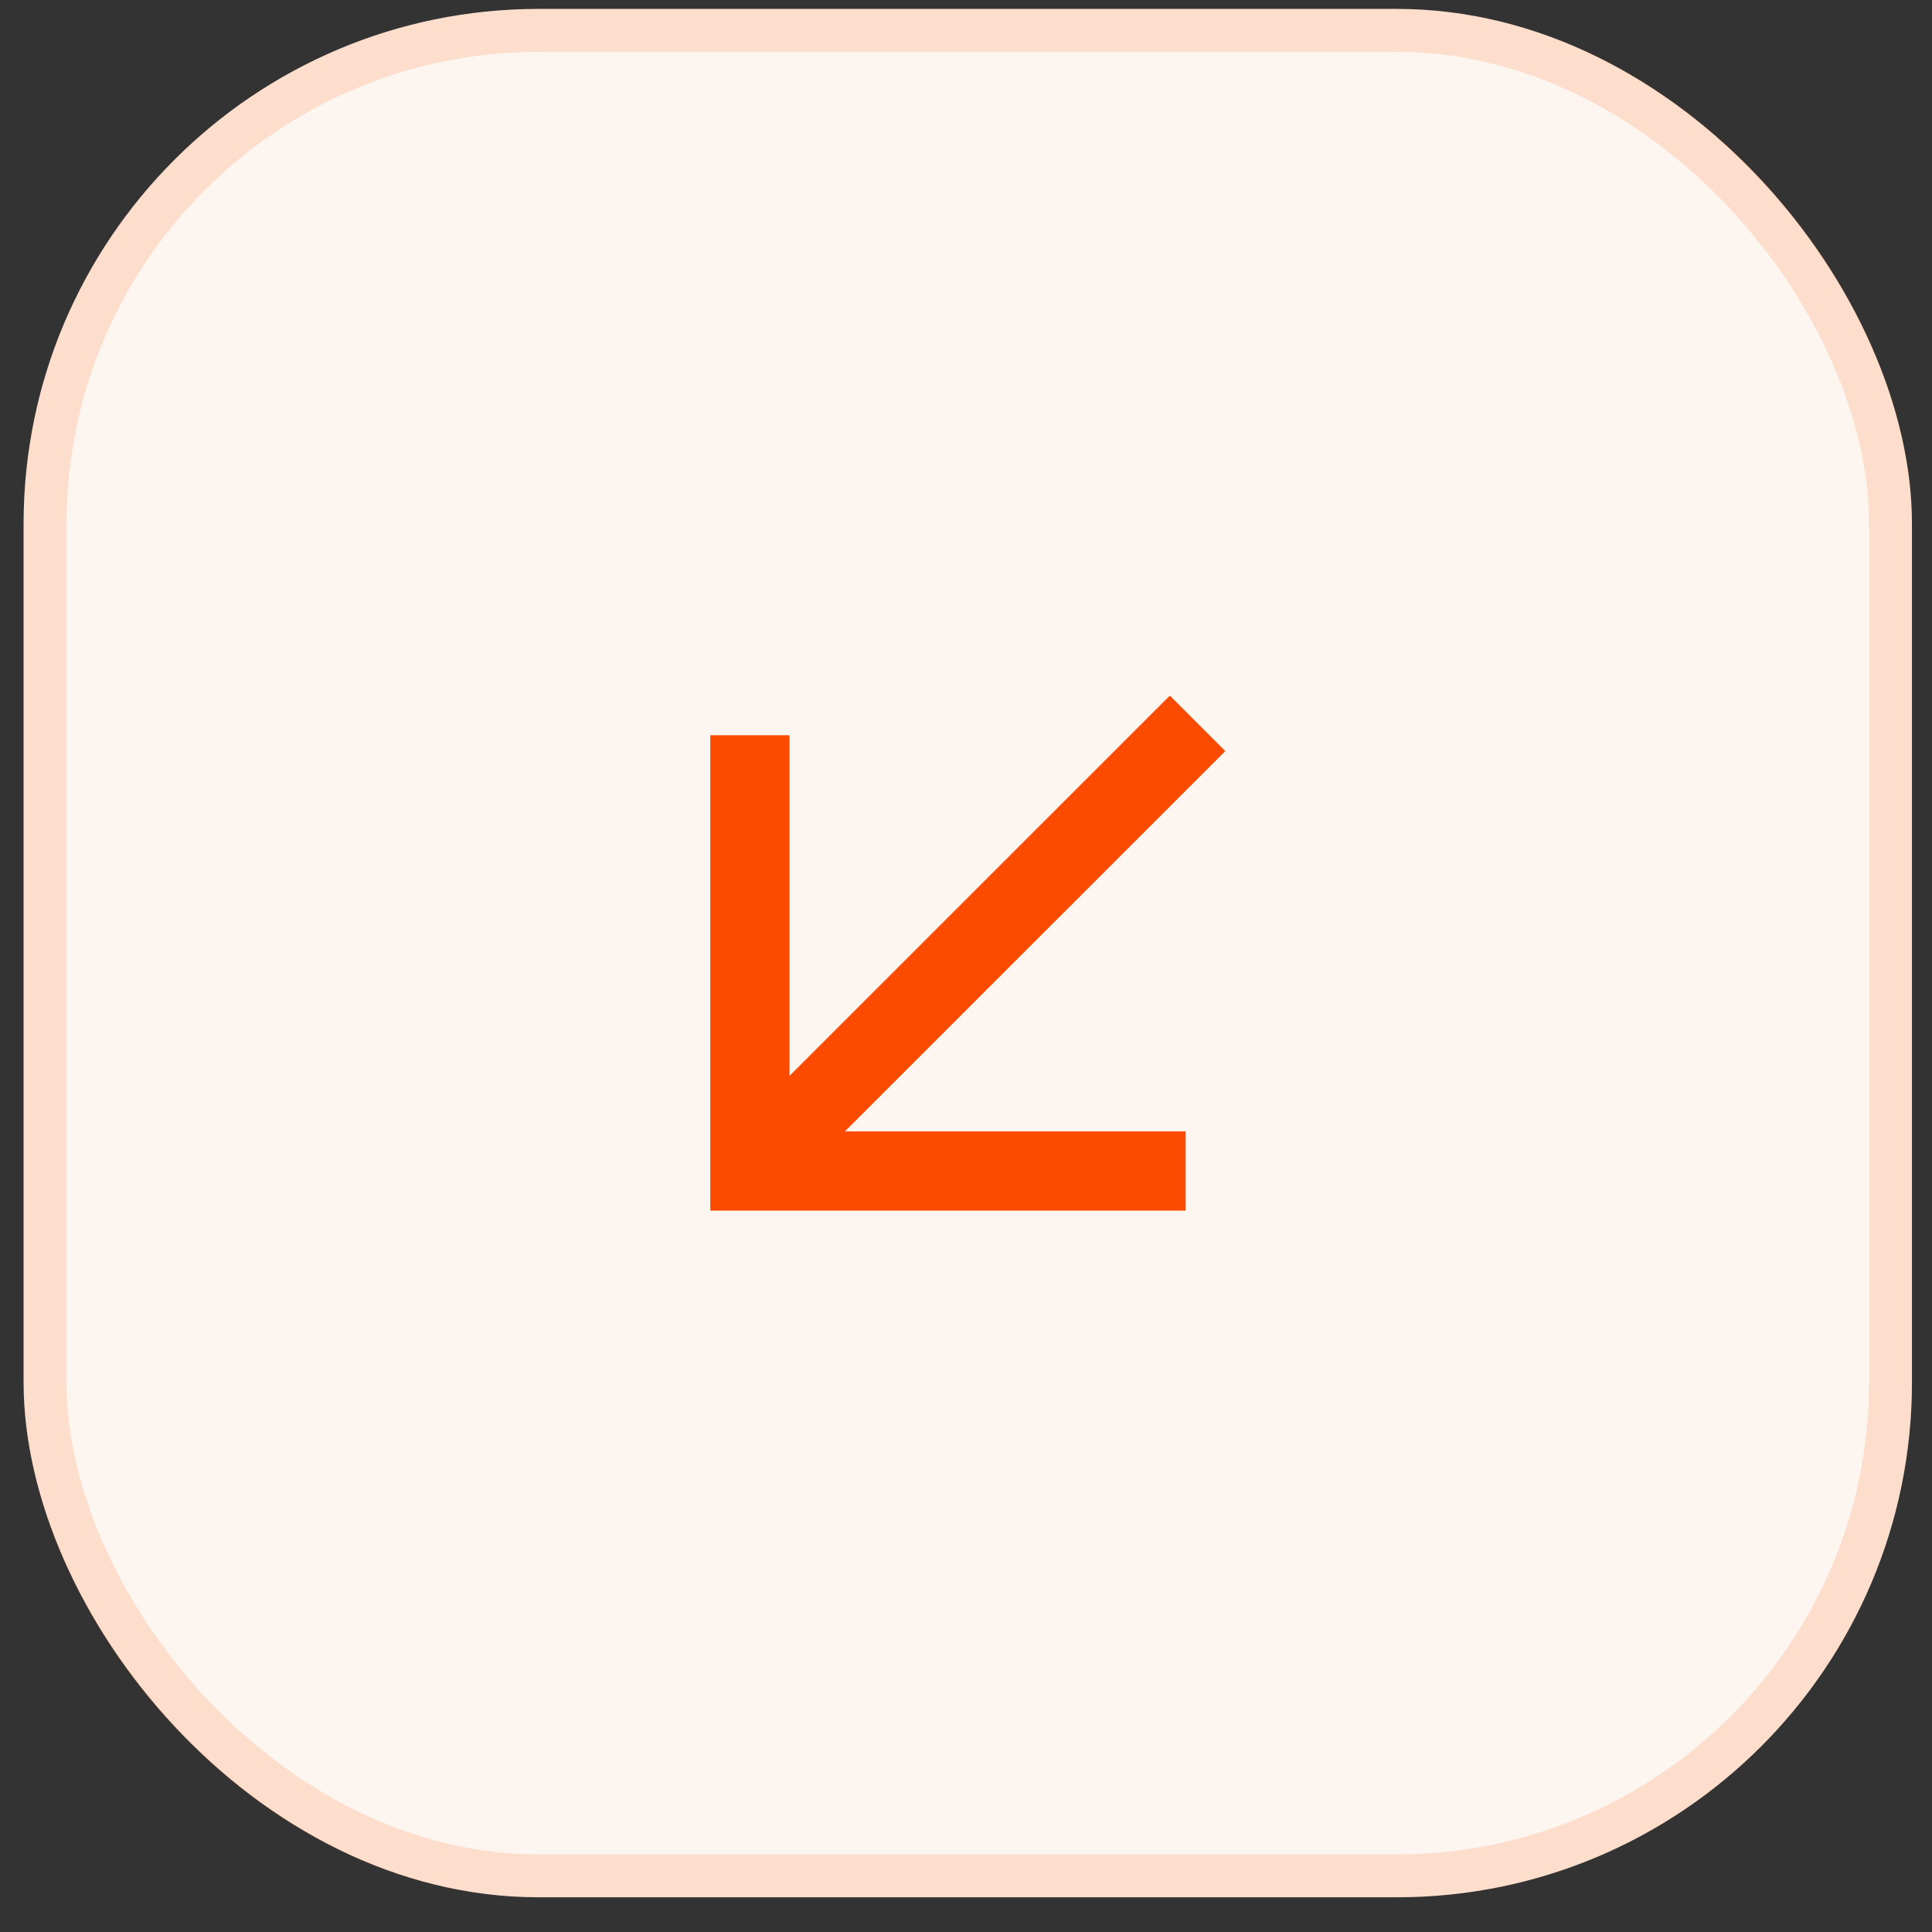
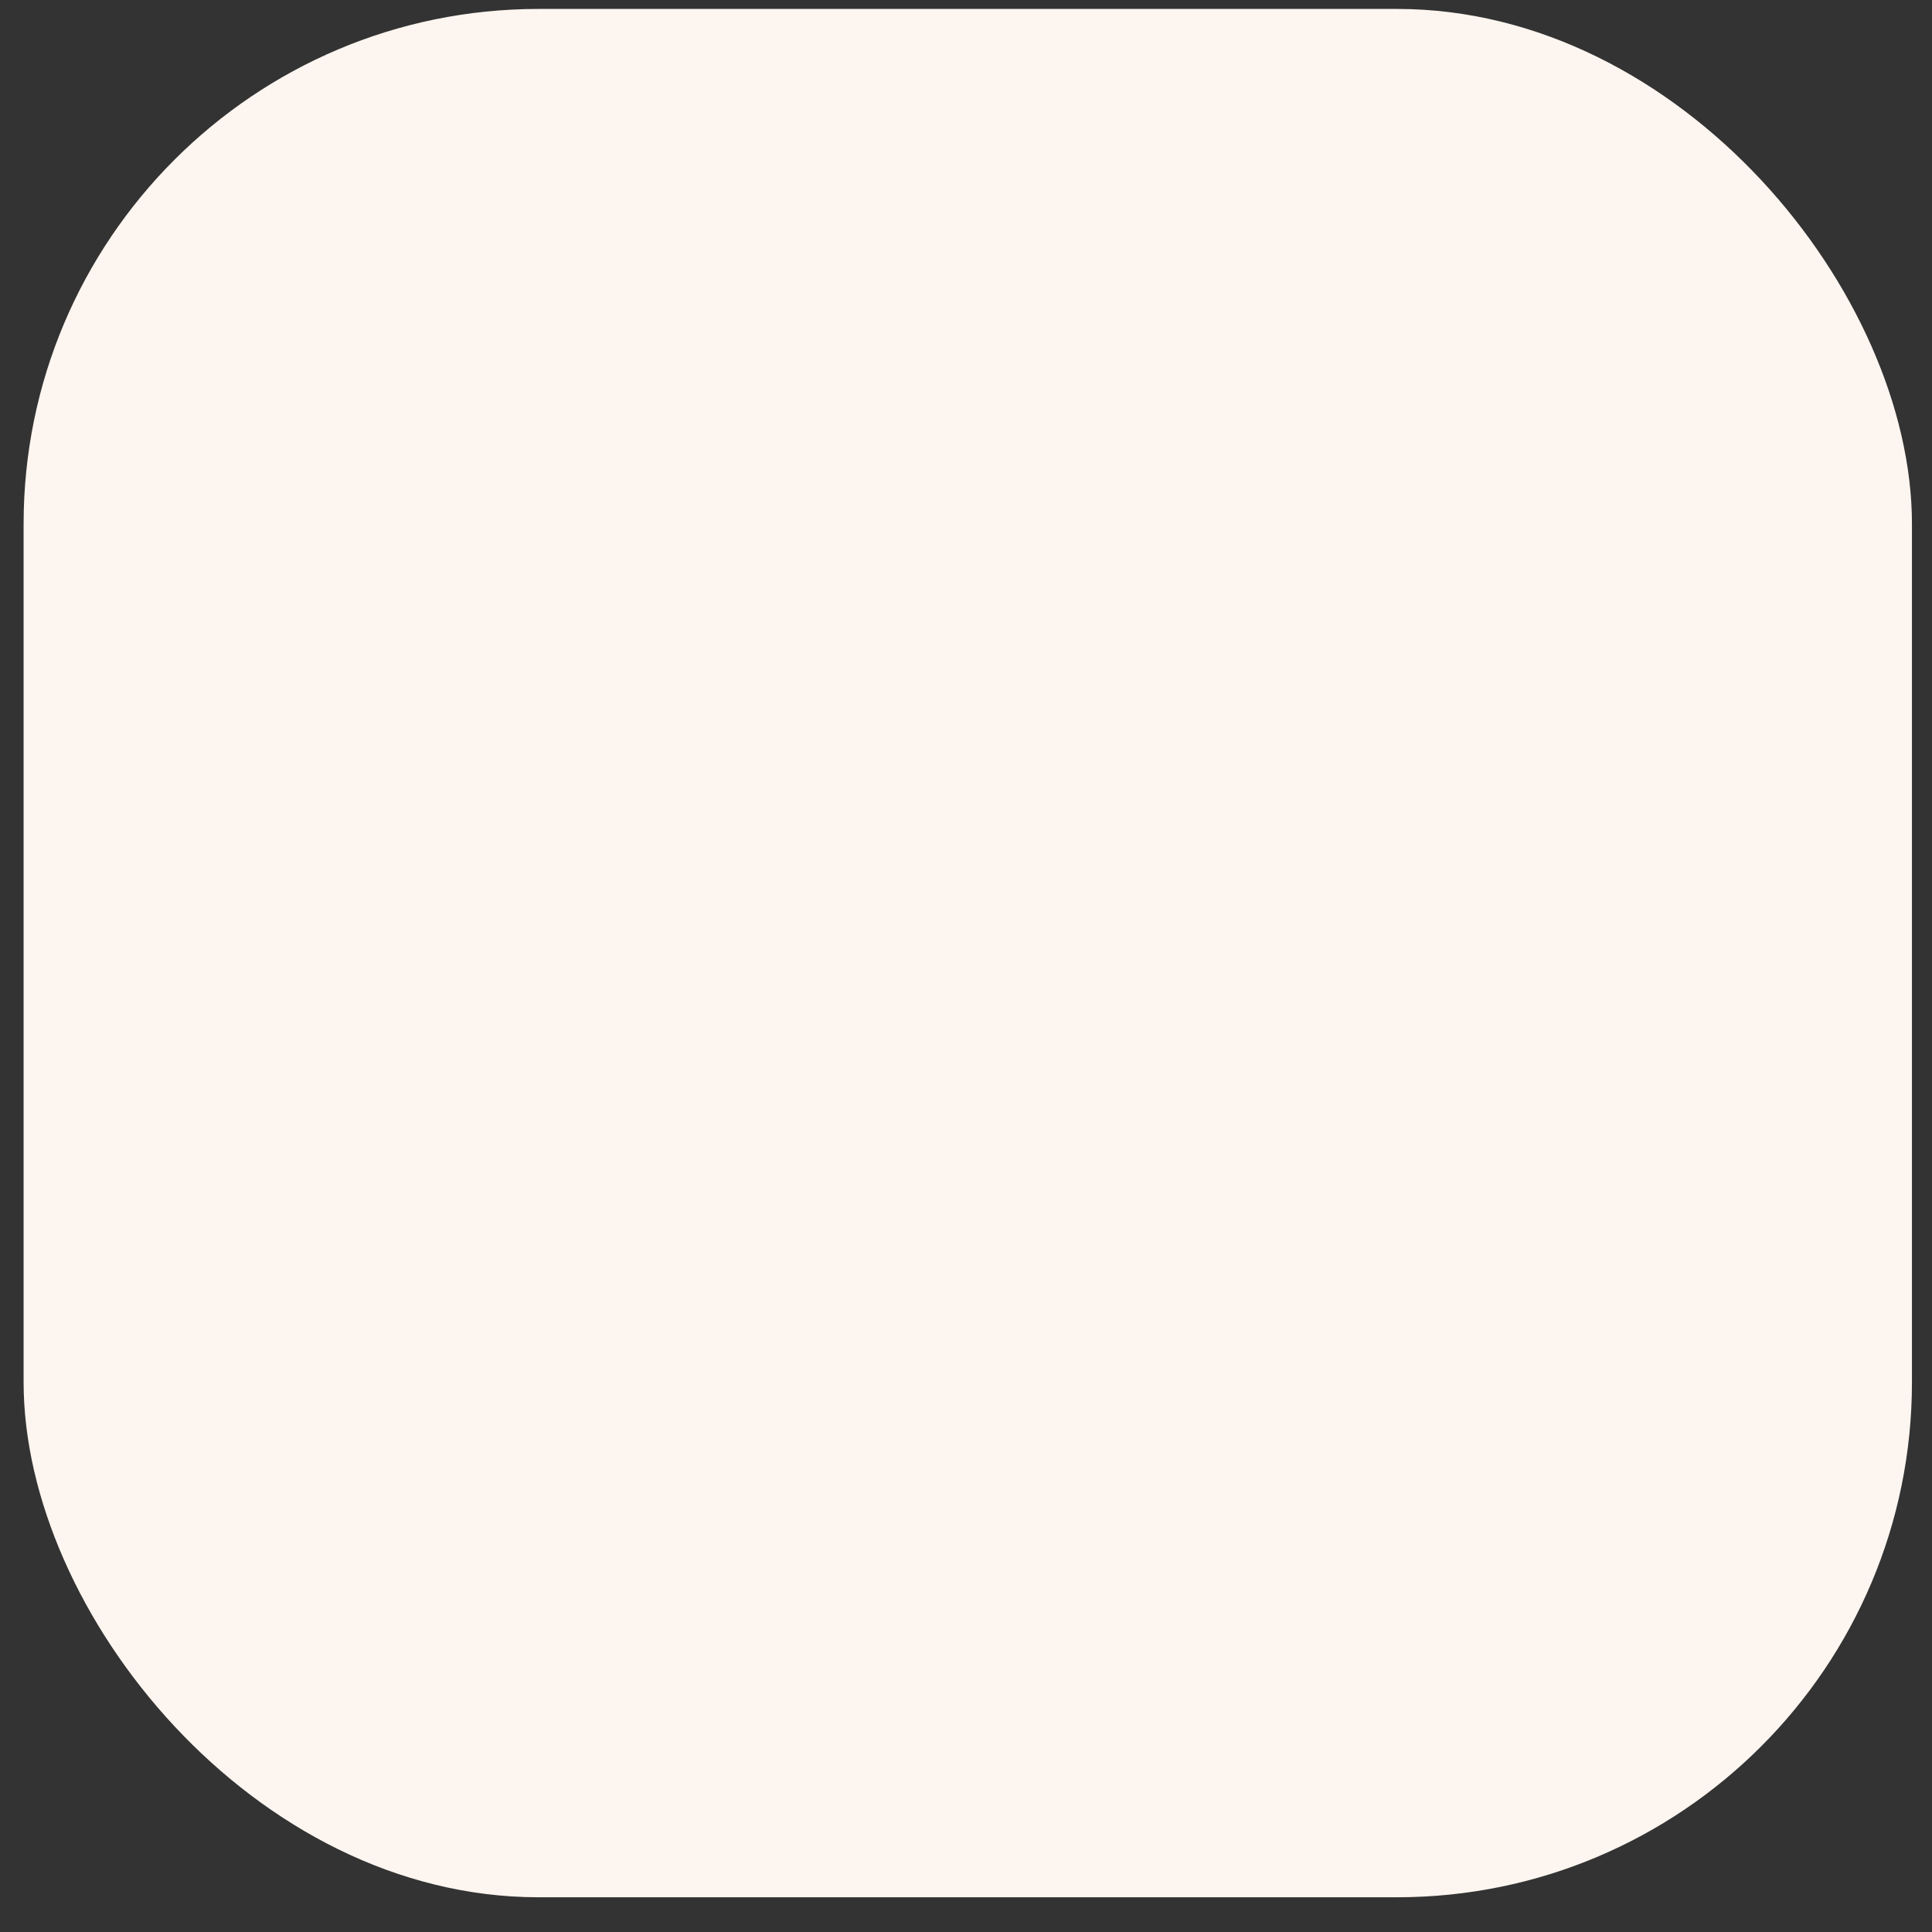
<svg xmlns="http://www.w3.org/2000/svg" width="37" height="37" viewBox="0 0 37 37" fill="none">
  <rect x="0" y="0" width="37" height="37" fill="#333333" stroke="none" />
  <rect x="0.452" y="0.171" width="36.164" height="36.164" rx="9.863" fill="#FDF5EF" />
-   <rect x="0.863" y="0.582" width="35.343" height="35.343" rx="9.452" stroke="#FF5900" stroke-opacity="0.15" stroke-width="0.822" />
-   <path d="M22.404 13.322L23.466 14.384L16.182 21.667H22.707V23.185H13.603V14.081H15.12V20.605L22.404 13.322Z" fill="#FB4B00" />
</svg>